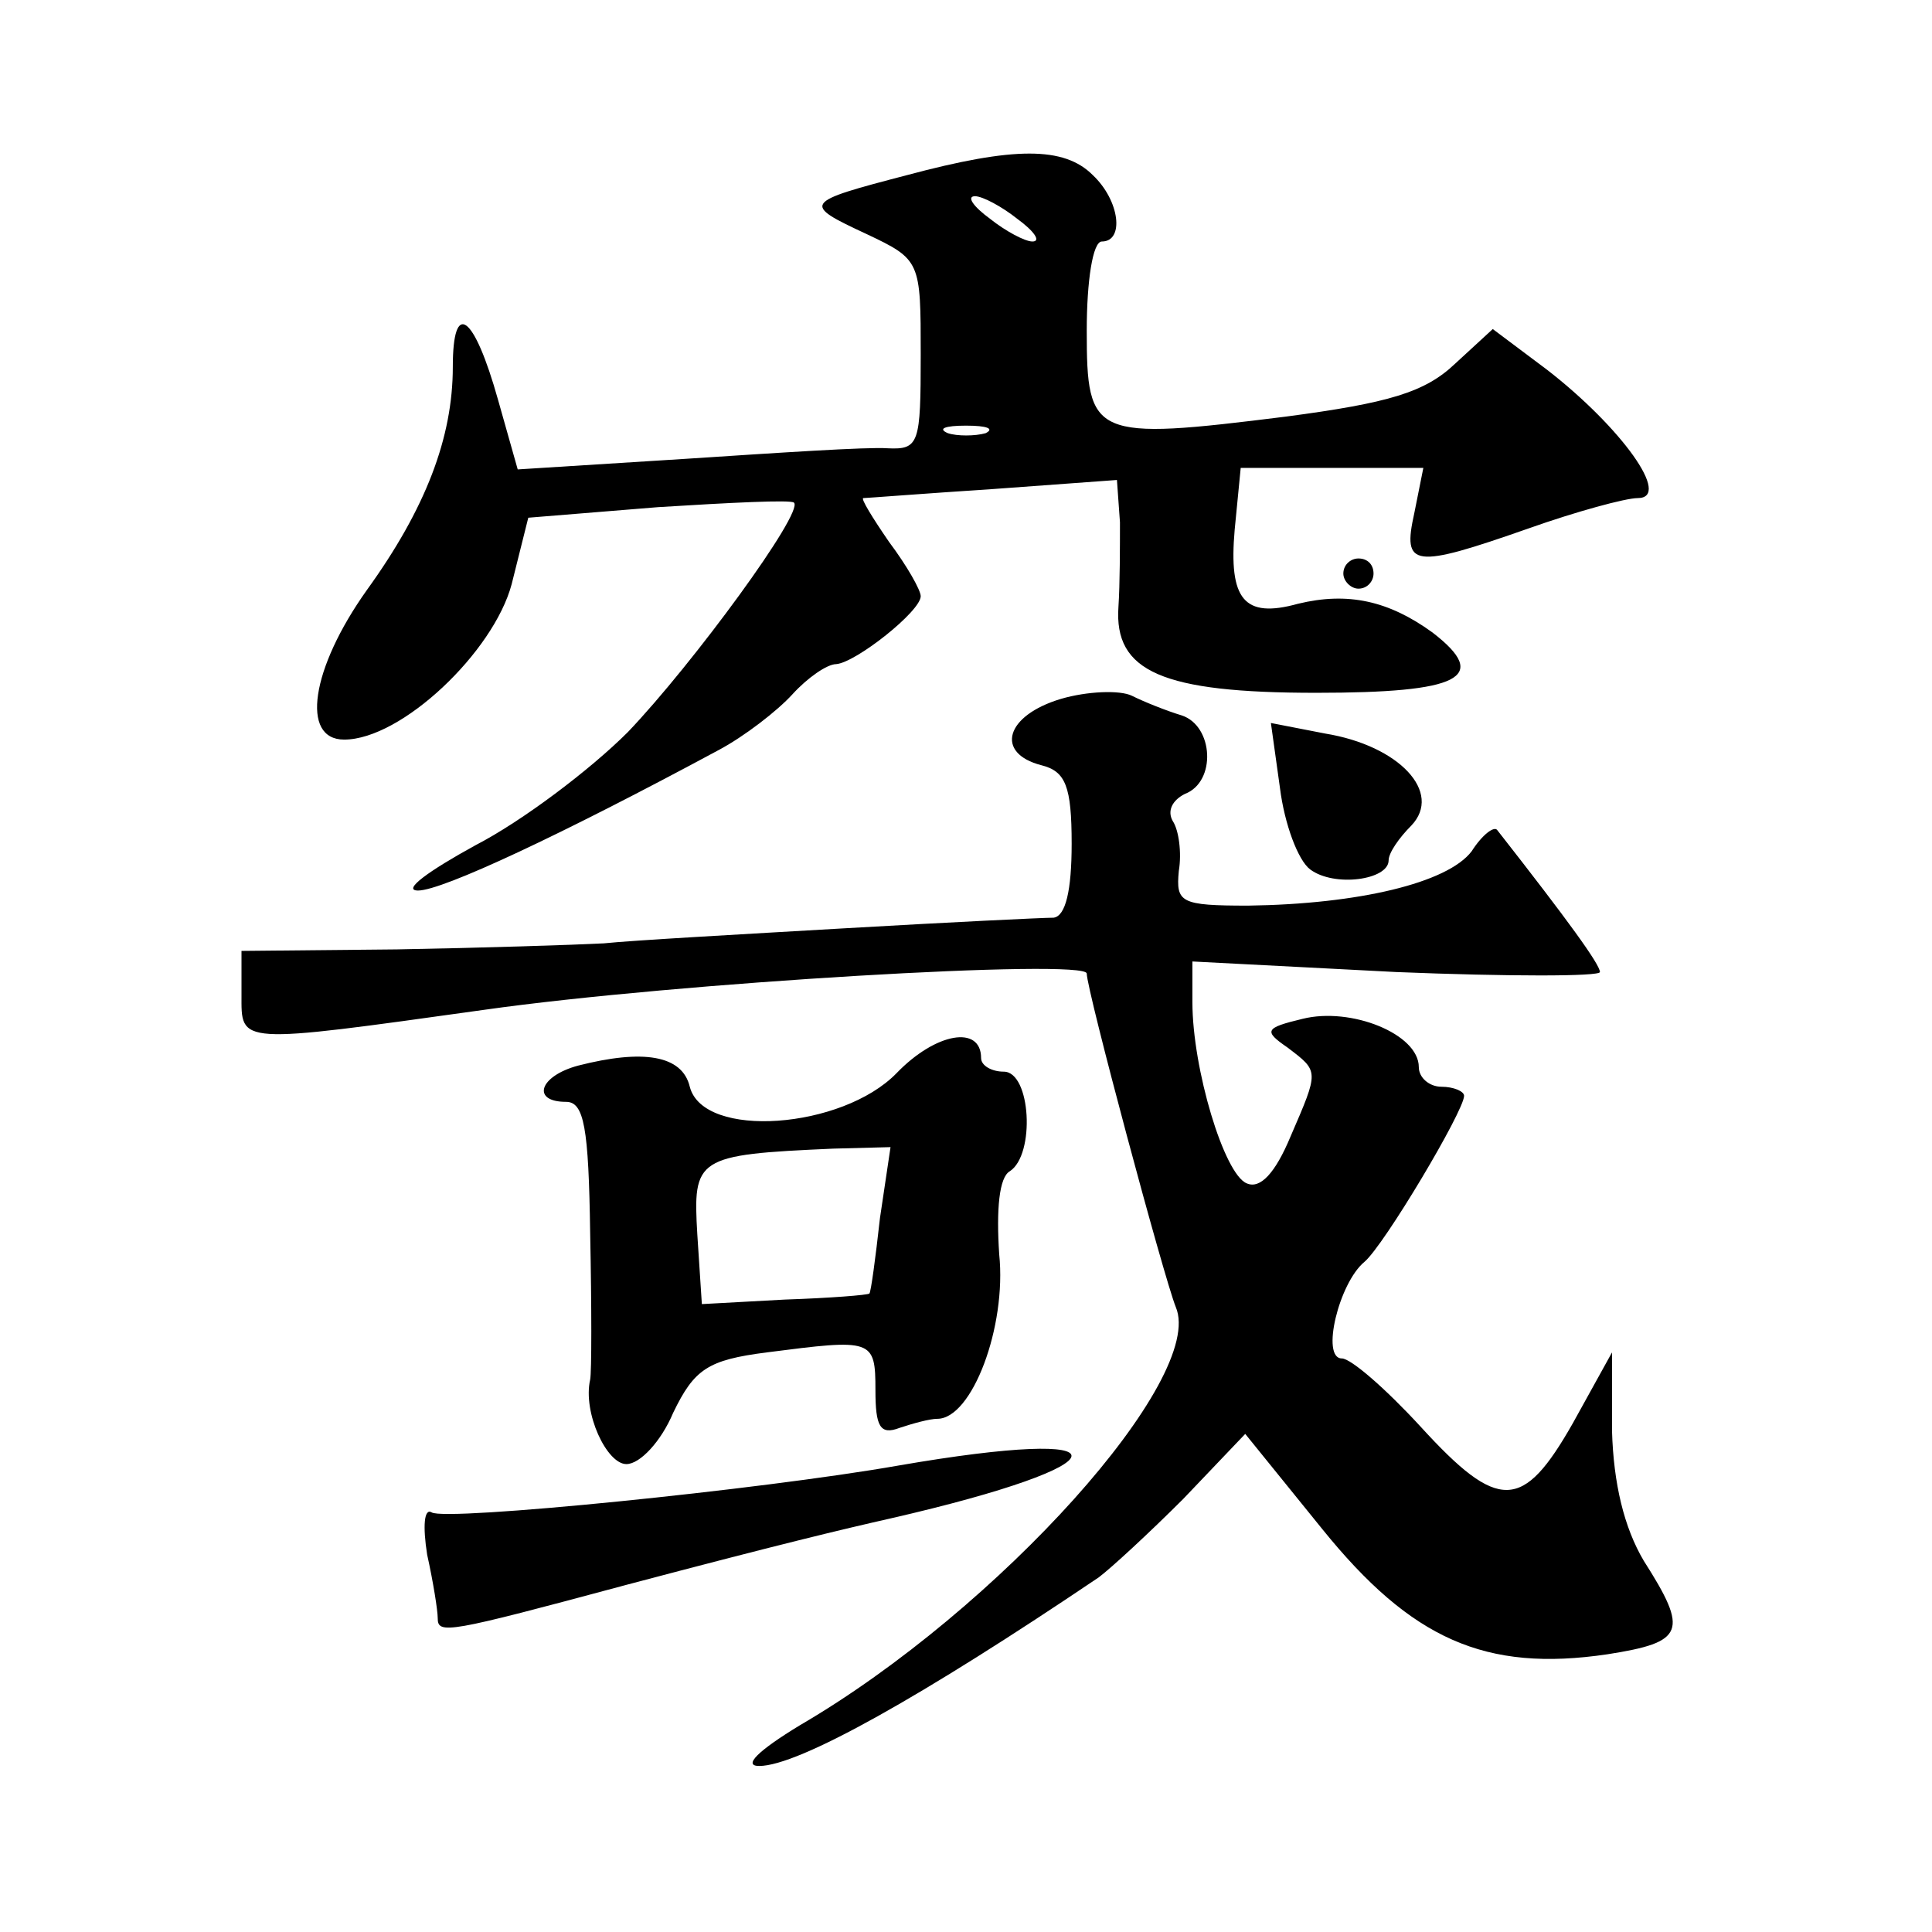
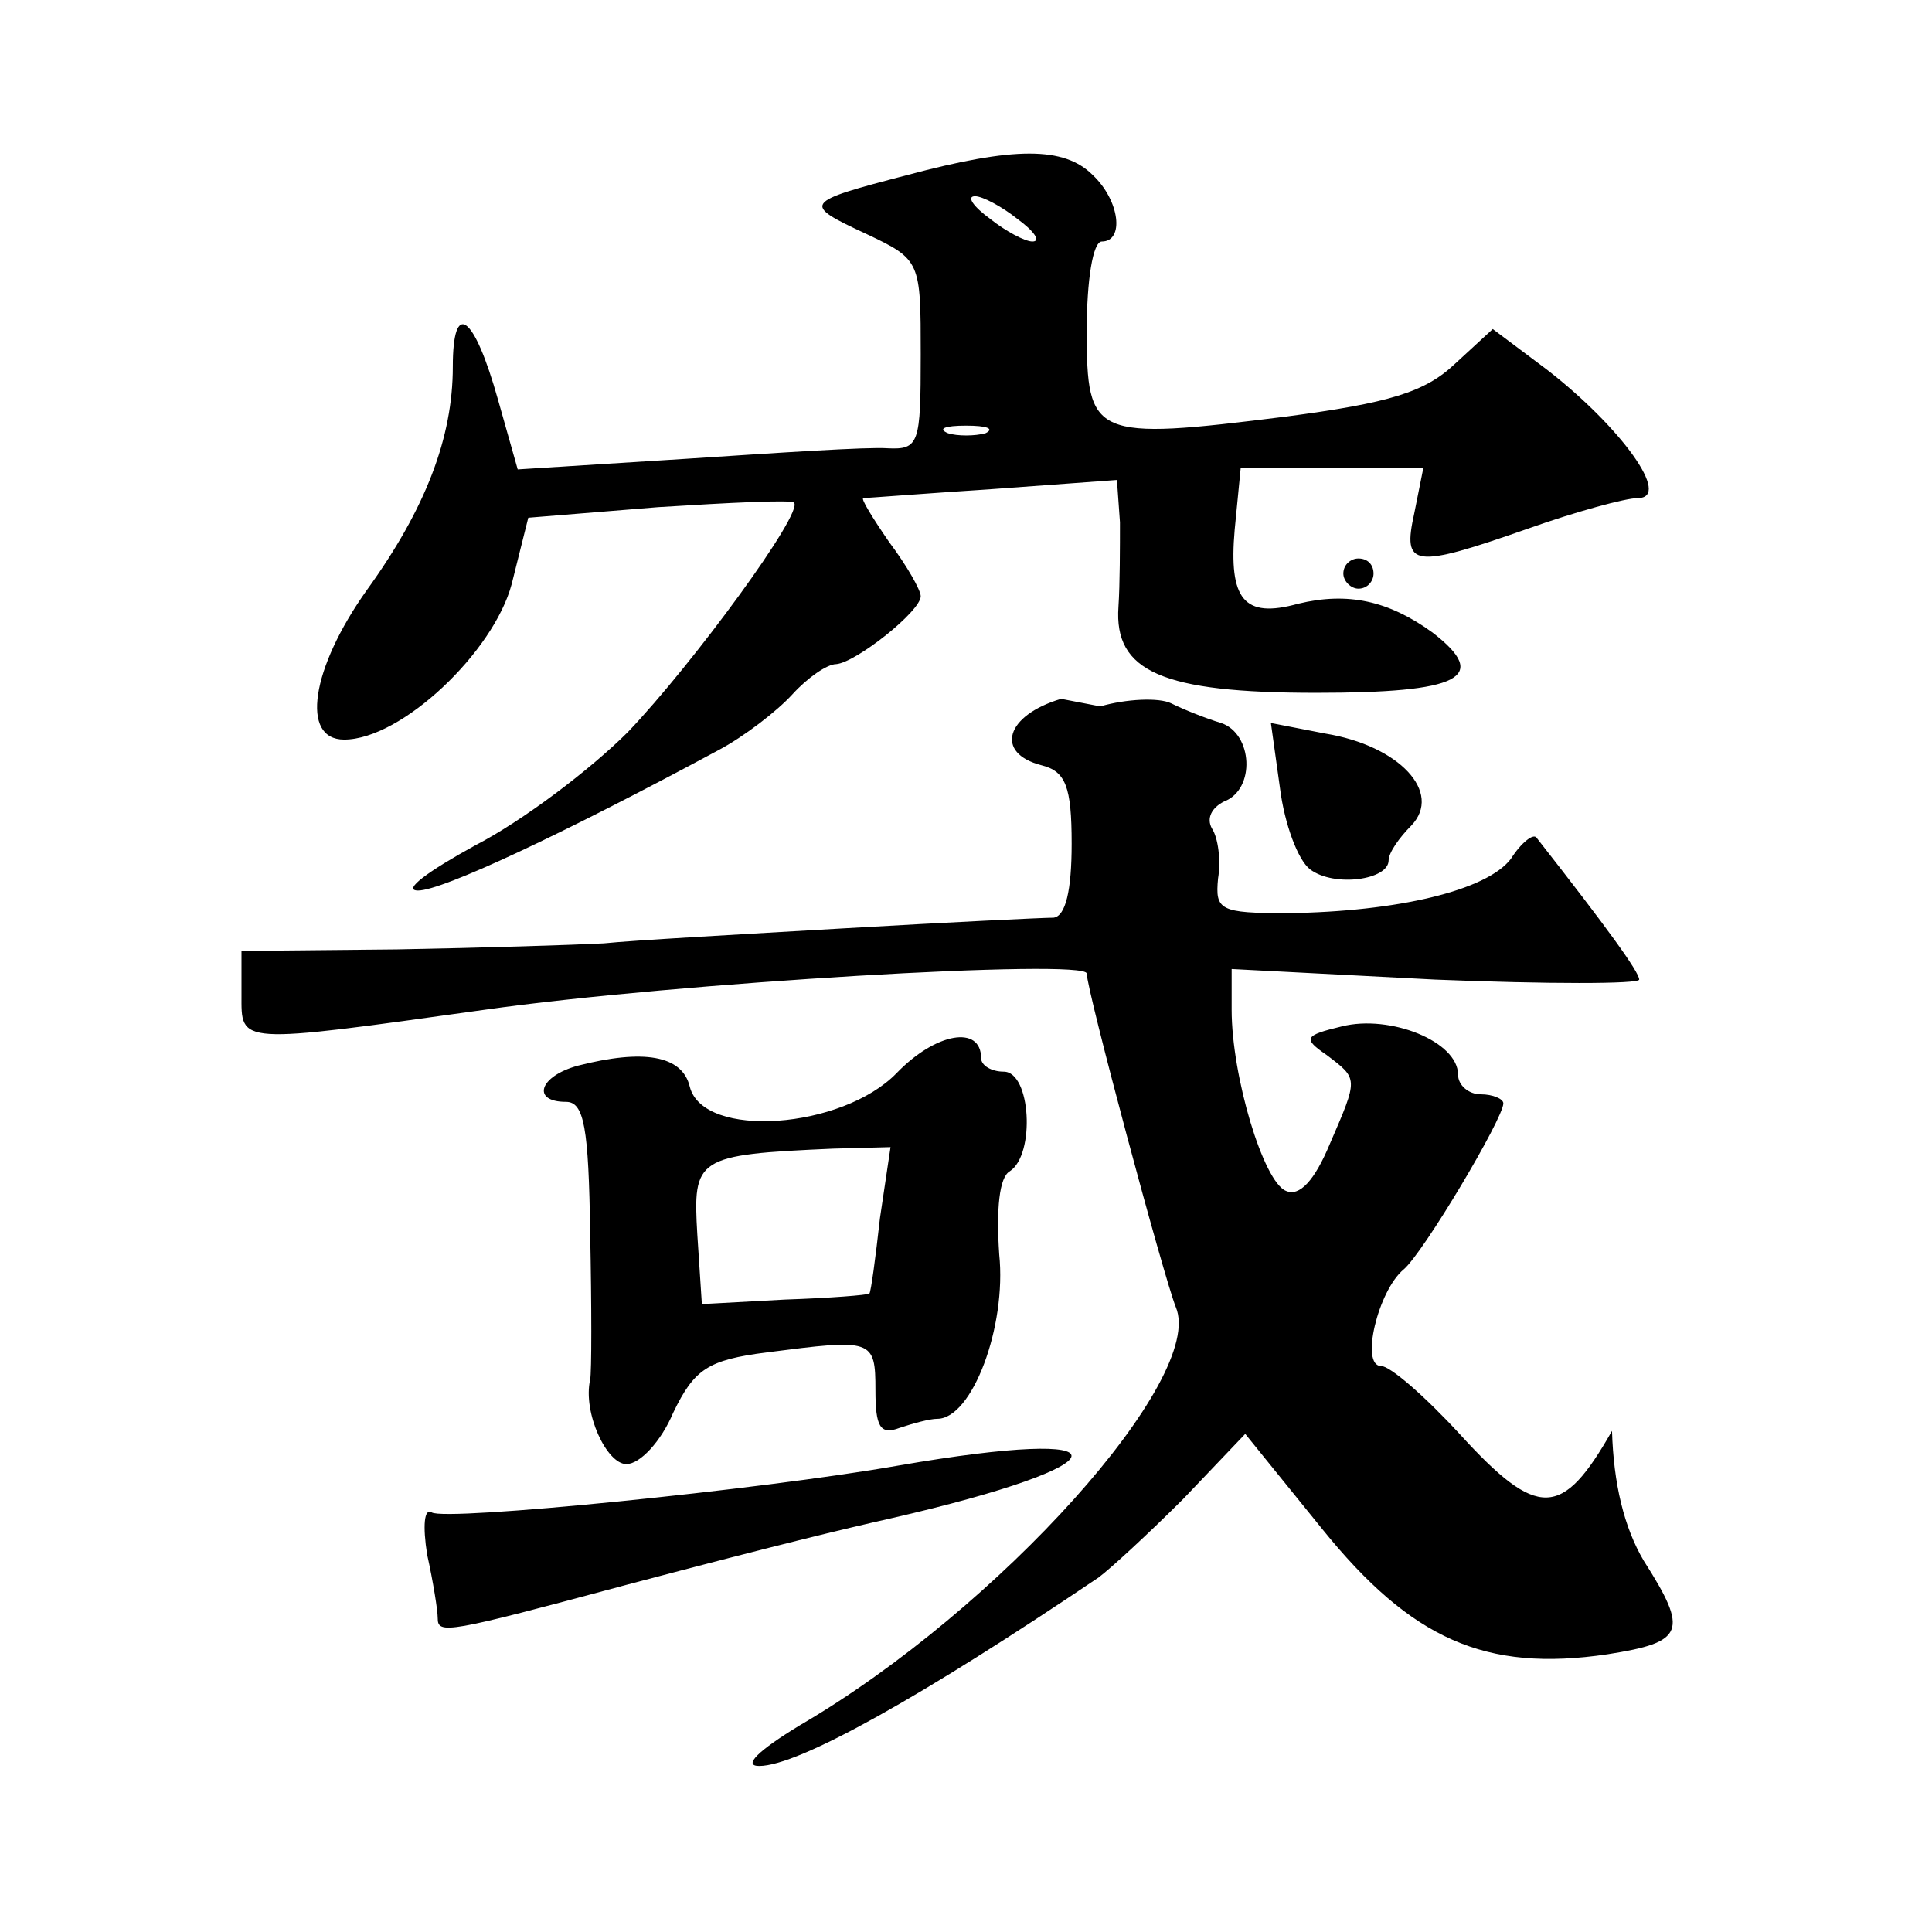
<svg xmlns="http://www.w3.org/2000/svg" version="1.0" width="128pt" height="128pt" viewBox="0 0 128 128" preserveAspectRatio="xMidYMid meet">
  <g transform="translate(0,128) scale(0.1,-0.1)" fill="#0" stroke="none">
-     <path d="M601 1164 c-69 -18 -70 -19 -27 -39 36 -17 36 -18 36 -80 0 -59 -1 -63 -22 -62 -13 1 -73 -3 -134 -7 l-111 -7 -13 46 c-16 57 -30 67 -30 22 0 -47 -18 -94 -57 -148 -37 -52 -44 -99 -15 -99 38 0 99 58 111 103 l11 44 86 7 c48 3 88 5 90 3 7 -6 -67 -107 -110 -152 -25 -25 -70 -59 -101 -75 -31 -17 -49 -30 -38 -30 16 0 95 37 199 93 17 9 39 26 49 37 10 11 23 20 29 20 13 1 56 35 56 45 0 4 -9 20 -21 36 -11 16 -19 29 -17 29 2 0 40 3 86 6 l82 6 2 -28 c0 -16 0 -41 -1 -56 -3 -43 29 -57 131 -57 95 0 116 10 77 40 -29 21 -56 27 -89 19 -36 -10 -46 3 -42 49 l4 41 60 0 61 0 -6 -30 c-8 -36 -1 -37 76 -10 31 11 64 20 72 20 23 0 -11 47 -60 85 l-36 27 -25 -23 c-20 -19 -44 -26 -112 -35 -128 -16 -132 -14 -132 57 0 33 4 59 10 59 15 0 12 27 -6 44 -19 19 -52 19 -123 0z m73 -29 c11 -8 16 -15 10 -15 -5 0 -18 7 -28 15 -11 8 -16 15 -10 15 5 0 18 -7 28 -15z m-21 -142 c-7 -2 -19 -2 -25 0 -7 3 -2 5 12 5 14 0 19 -2 13 -5z M890 900 c0 -5 5 -10 10 -10 6 0 10 5 10 10 0 6 -4 10 -10 10 -5 0 -10 -4 -10 -10z M703 817 c-37 -11 -44 -36 -13 -44 16 -4 20 -14 20 -52 0 -31 -4 -48 -12 -49 -7 0 -69 -3 -138 -7 -69 -4 -141 -8 -160 -10 -19 -1 -81 -3 -137 -4 l-103 -1 0 -29 c0 -33 -4 -33 161 -10 127 18 399 34 399 24 0 -11 51 -201 59 -221 20 -47 -117 -200 -249 -277 -28 -17 -38 -27 -27 -27 26 0 108 46 225 125 8 6 33 29 56 52 l41 43 51 -63 c59 -73 108 -95 189 -83 51 8 54 15 24 62 -13 22 -20 51 -21 86 l0 52 -26 -47 c-33 -58 -49 -59 -101 -2 -23 25 -46 45 -52 45 -14 0 -2 50 15 64 13 11 66 100 66 110 0 3 -7 6 -15 6 -8 0 -15 6 -15 13 0 22 -45 40 -77 32 -25 -6 -26 -8 -10 -19 21 -16 21 -15 2 -59 -10 -24 -20 -35 -29 -31 -15 6 -36 76 -36 120 l0 27 135 -7 c74 -3 135 -3 135 0 0 5 -21 34 -68 94 -2 3 -10 -3 -17 -14 -16 -21 -75 -35 -148 -36 -45 0 -48 2 -46 23 2 12 0 27 -4 33 -4 7 0 14 8 18 21 8 19 45 -2 52 -10 3 -25 9 -33 13 -8 4 -30 3 -47 -2z M848 758 c3 -24 12 -48 20 -54 16 -12 52 -7 52 6 0 5 7 15 15 23 21 22 -8 53 -57 61 l-36 7 6 -43z M594 569 c-36 -37 -128 -44 -137 -9 -5 21 -31 25 -74 14 -26 -7 -31 -24 -8 -24 12 0 15 -17 16 -87 1 -49 1 -92 0 -97 -5 -22 11 -56 24 -56 9 0 23 15 31 34 14 29 23 35 62 40 70 9 72 9 72 -25 0 -24 3 -30 16 -25 9 3 20 6 25 6 23 0 46 61 41 109 -2 30 0 51 7 55 17 11 14 66 -4 66 -8 0 -15 4 -15 9 0 22 -30 17 -56 -10z m-11 -96 c-3 -27 -6 -49 -7 -50 -1 -1 -26 -3 -56 -4 l-55 -3 -3 46 c-3 51 -1 53 90 57 l38 1 -7 -47z M595 309 c-91 -16 -300 -37 -309 -31 -5 3 -6 -9 -3 -28 4 -18 7 -37 7 -42 0 -11 6 -10 125 22 102 27 144 37 175 44 157 36 161 62 5 35z" />
+     <path d="M601 1164 c-69 -18 -70 -19 -27 -39 36 -17 36 -18 36 -80 0 -59 -1 -63 -22 -62 -13 1 -73 -3 -134 -7 l-111 -7 -13 46 c-16 57 -30 67 -30 22 0 -47 -18 -94 -57 -148 -37 -52 -44 -99 -15 -99 38 0 99 58 111 103 l11 44 86 7 c48 3 88 5 90 3 7 -6 -67 -107 -110 -152 -25 -25 -70 -59 -101 -75 -31 -17 -49 -30 -38 -30 16 0 95 37 199 93 17 9 39 26 49 37 10 11 23 20 29 20 13 1 56 35 56 45 0 4 -9 20 -21 36 -11 16 -19 29 -17 29 2 0 40 3 86 6 l82 6 2 -28 c0 -16 0 -41 -1 -56 -3 -43 29 -57 131 -57 95 0 116 10 77 40 -29 21 -56 27 -89 19 -36 -10 -46 3 -42 49 l4 41 60 0 61 0 -6 -30 c-8 -36 -1 -37 76 -10 31 11 64 20 72 20 23 0 -11 47 -60 85 l-36 27 -25 -23 c-20 -19 -44 -26 -112 -35 -128 -16 -132 -14 -132 57 0 33 4 59 10 59 15 0 12 27 -6 44 -19 19 -52 19 -123 0z m73 -29 c11 -8 16 -15 10 -15 -5 0 -18 7 -28 15 -11 8 -16 15 -10 15 5 0 18 -7 28 -15z m-21 -142 c-7 -2 -19 -2 -25 0 -7 3 -2 5 12 5 14 0 19 -2 13 -5z M890 900 c0 -5 5 -10 10 -10 6 0 10 5 10 10 0 6 -4 10 -10 10 -5 0 -10 -4 -10 -10z M703 817 c-37 -11 -44 -36 -13 -44 16 -4 20 -14 20 -52 0 -31 -4 -48 -12 -49 -7 0 -69 -3 -138 -7 -69 -4 -141 -8 -160 -10 -19 -1 -81 -3 -137 -4 l-103 -1 0 -29 c0 -33 -4 -33 161 -10 127 18 399 34 399 24 0 -11 51 -201 59 -221 20 -47 -117 -200 -249 -277 -28 -17 -38 -27 -27 -27 26 0 108 46 225 125 8 6 33 29 56 52 l41 43 51 -63 c59 -73 108 -95 189 -83 51 8 54 15 24 62 -13 22 -20 51 -21 86 c-33 -58 -49 -59 -101 -2 -23 25 -46 45 -52 45 -14 0 -2 50 15 64 13 11 66 100 66 110 0 3 -7 6 -15 6 -8 0 -15 6 -15 13 0 22 -45 40 -77 32 -25 -6 -26 -8 -10 -19 21 -16 21 -15 2 -59 -10 -24 -20 -35 -29 -31 -15 6 -36 76 -36 120 l0 27 135 -7 c74 -3 135 -3 135 0 0 5 -21 34 -68 94 -2 3 -10 -3 -17 -14 -16 -21 -75 -35 -148 -36 -45 0 -48 2 -46 23 2 12 0 27 -4 33 -4 7 0 14 8 18 21 8 19 45 -2 52 -10 3 -25 9 -33 13 -8 4 -30 3 -47 -2z M848 758 c3 -24 12 -48 20 -54 16 -12 52 -7 52 6 0 5 7 15 15 23 21 22 -8 53 -57 61 l-36 7 6 -43z M594 569 c-36 -37 -128 -44 -137 -9 -5 21 -31 25 -74 14 -26 -7 -31 -24 -8 -24 12 0 15 -17 16 -87 1 -49 1 -92 0 -97 -5 -22 11 -56 24 -56 9 0 23 15 31 34 14 29 23 35 62 40 70 9 72 9 72 -25 0 -24 3 -30 16 -25 9 3 20 6 25 6 23 0 46 61 41 109 -2 30 0 51 7 55 17 11 14 66 -4 66 -8 0 -15 4 -15 9 0 22 -30 17 -56 -10z m-11 -96 c-3 -27 -6 -49 -7 -50 -1 -1 -26 -3 -56 -4 l-55 -3 -3 46 c-3 51 -1 53 90 57 l38 1 -7 -47z M595 309 c-91 -16 -300 -37 -309 -31 -5 3 -6 -9 -3 -28 4 -18 7 -37 7 -42 0 -11 6 -10 125 22 102 27 144 37 175 44 157 36 161 62 5 35z" />
  </g>
</svg>